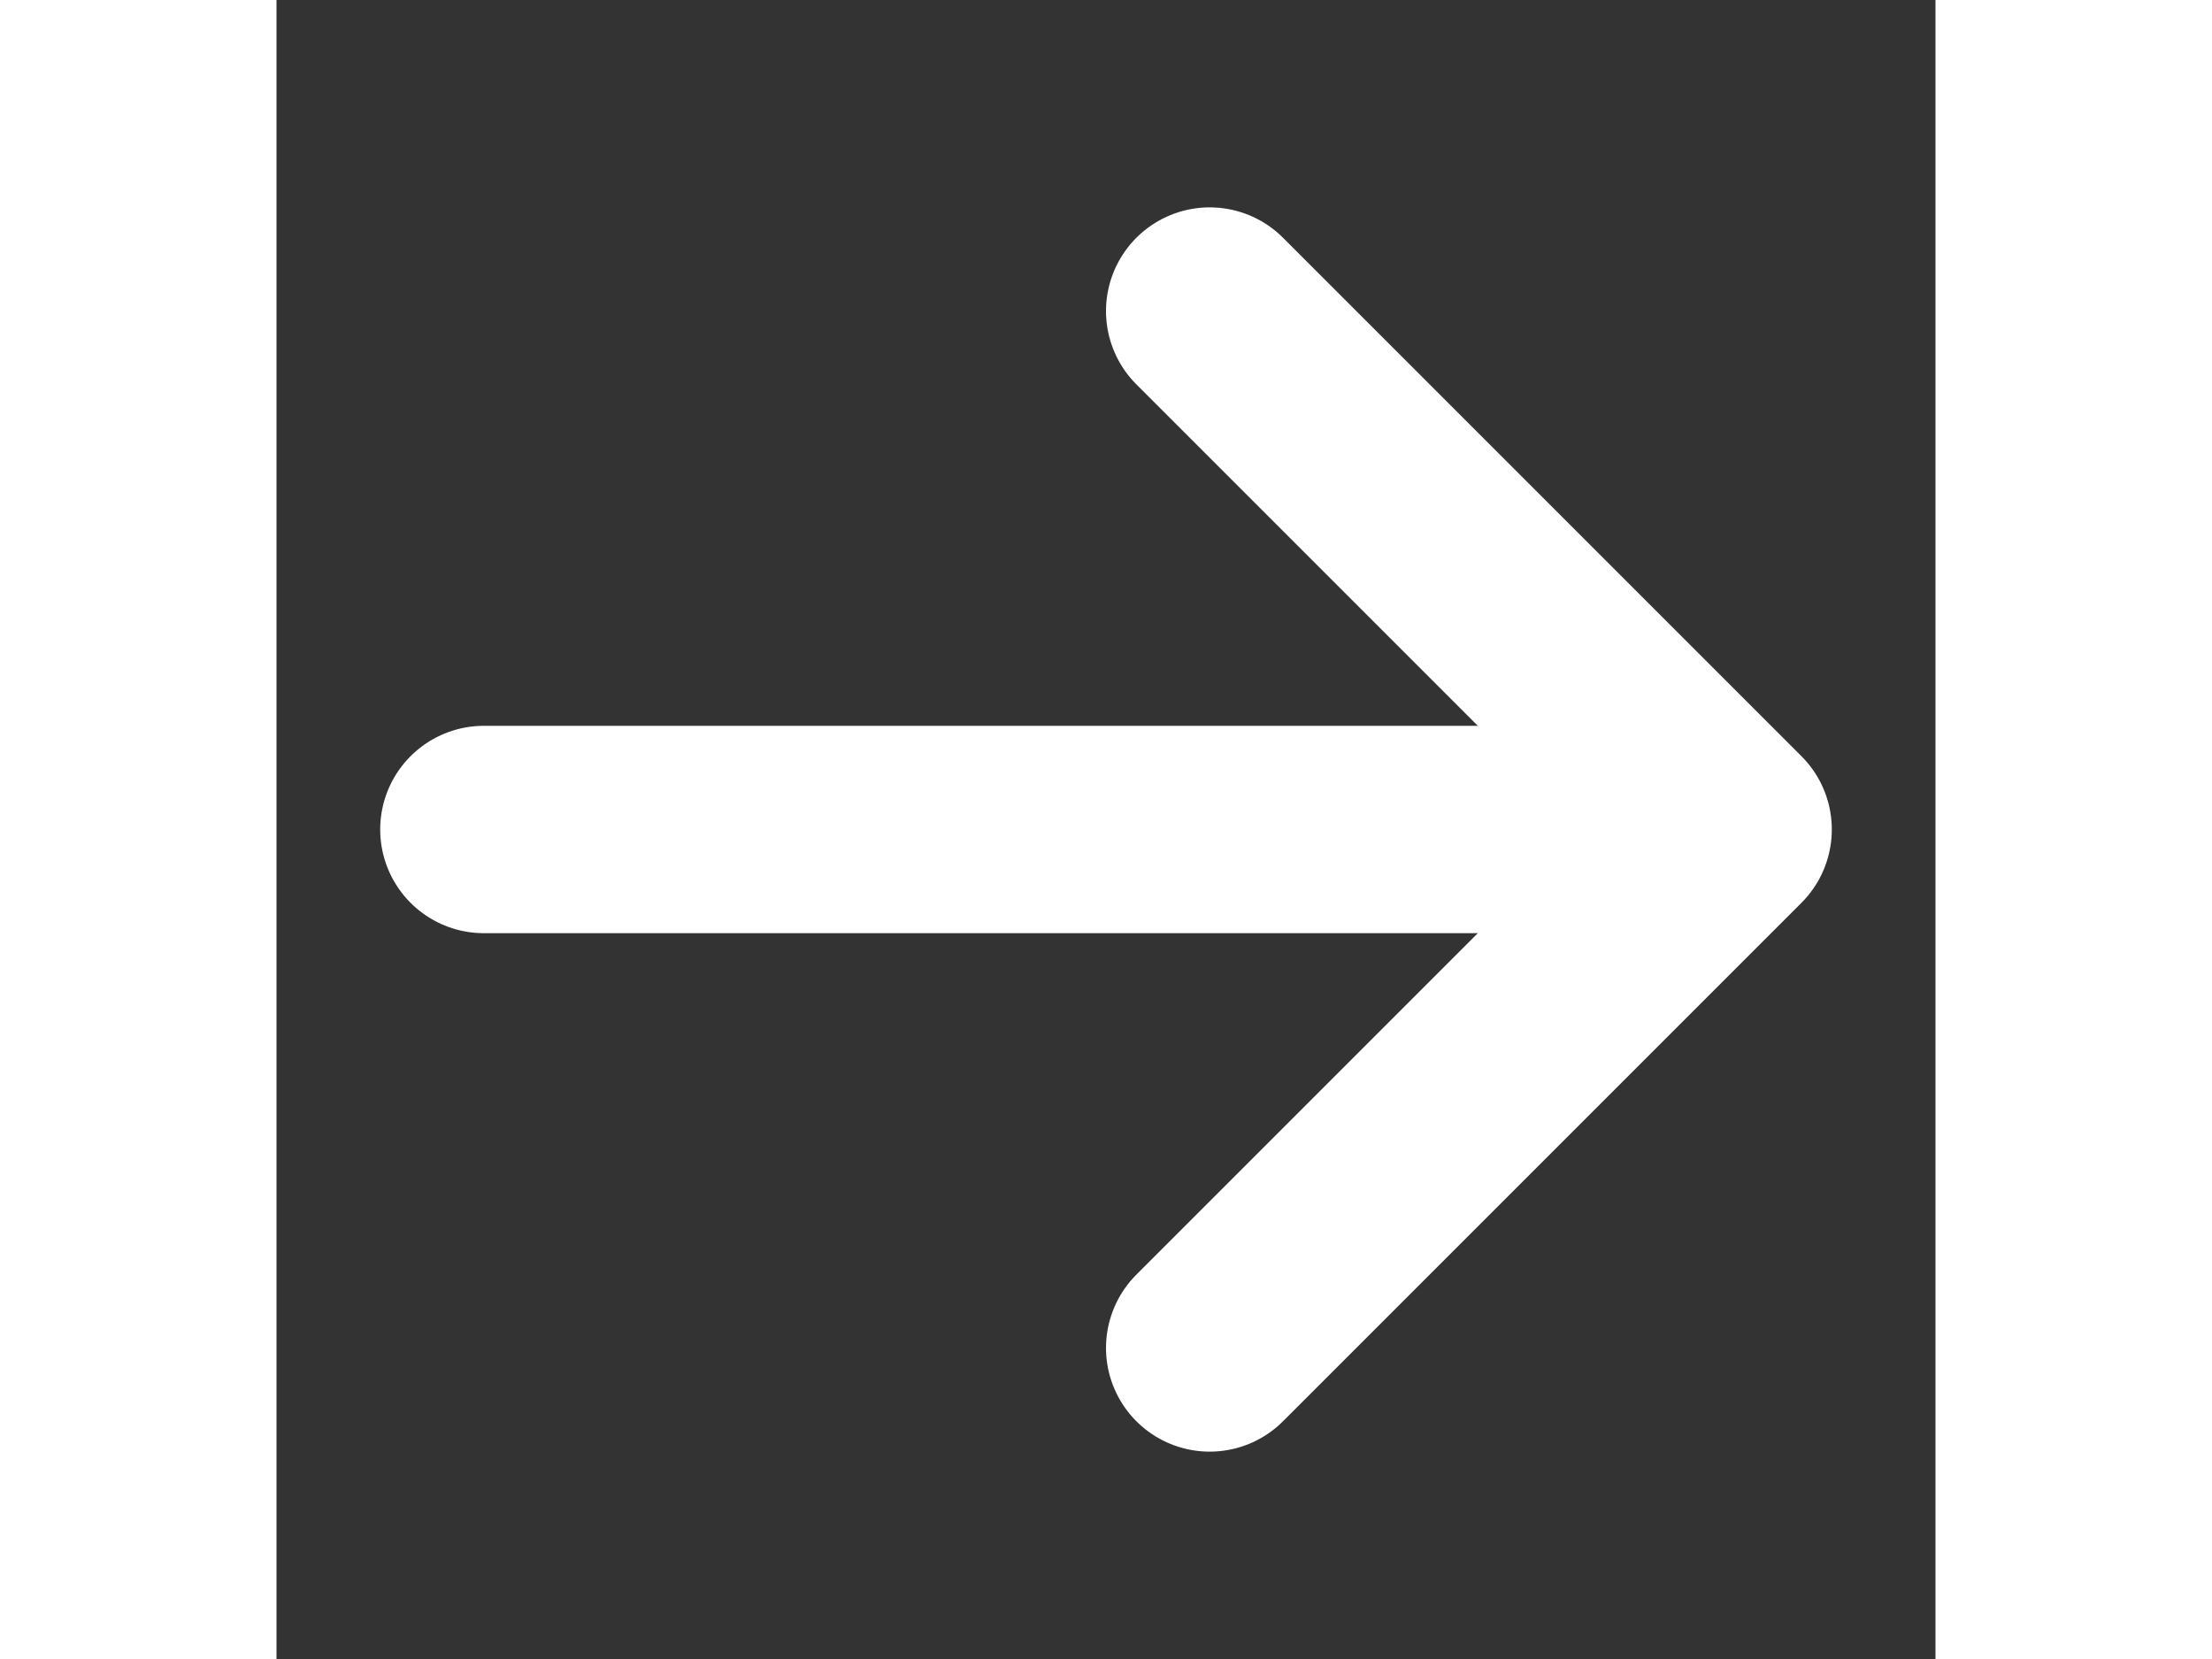
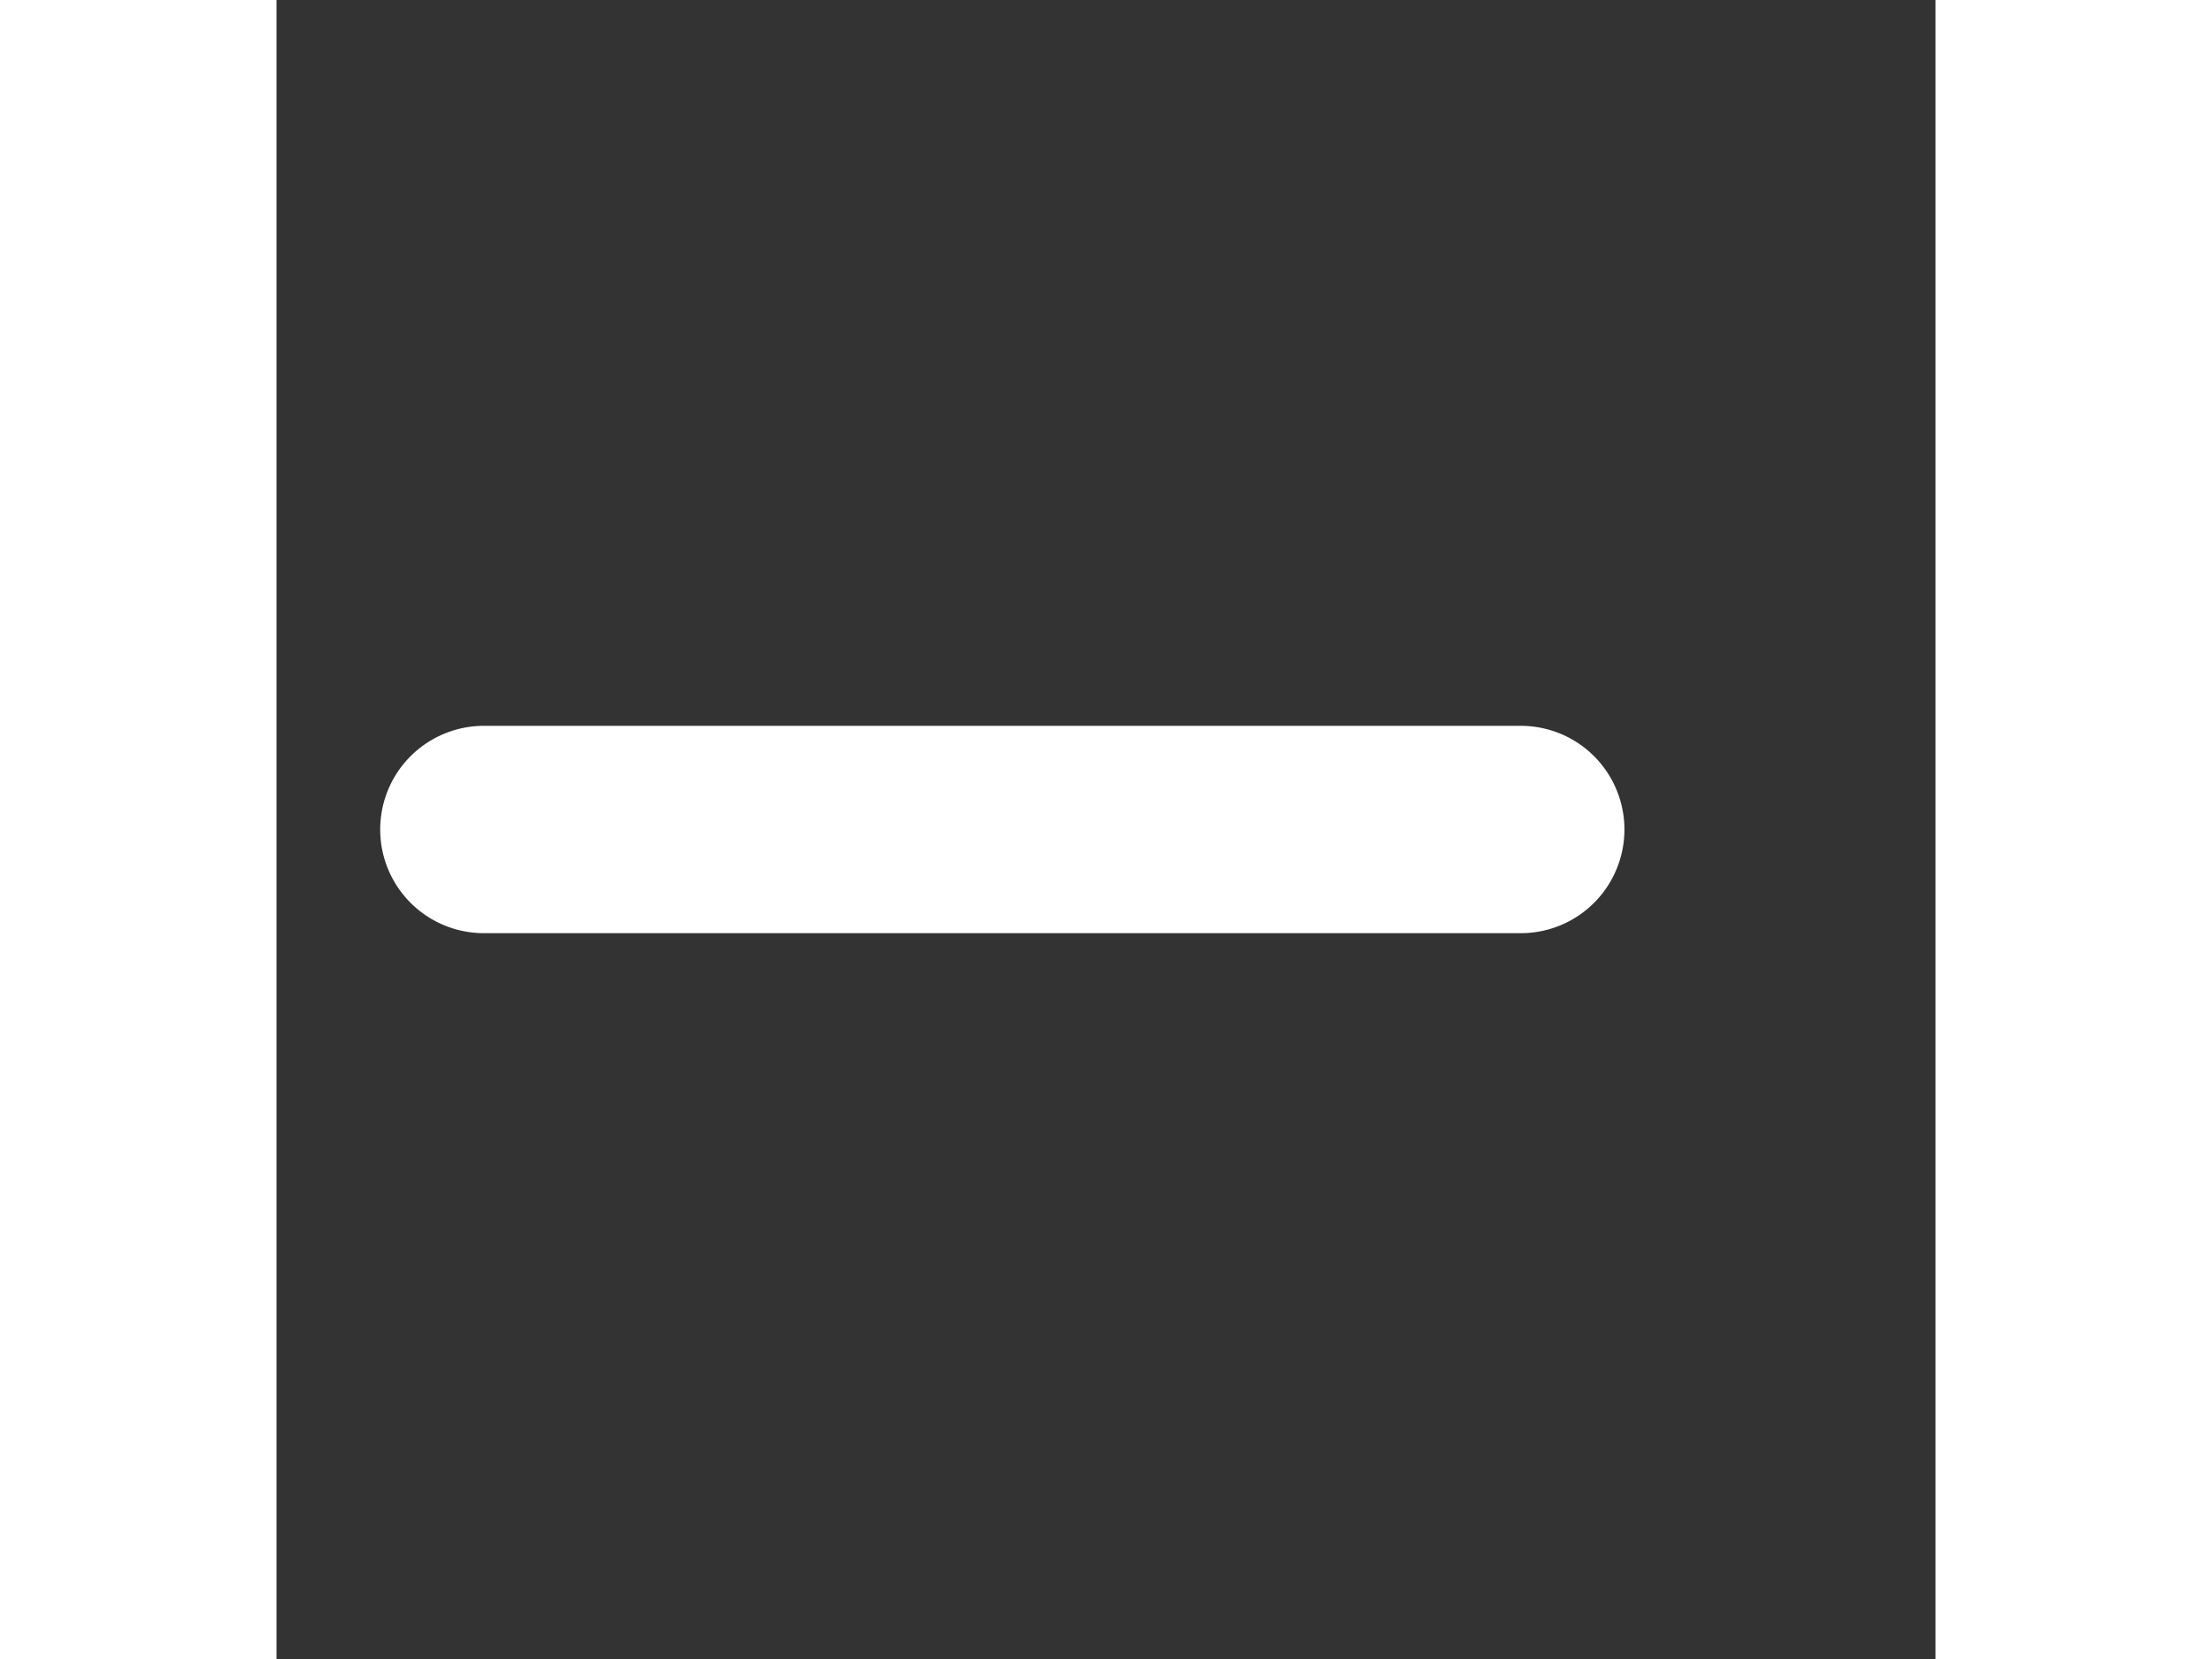
<svg xmlns="http://www.w3.org/2000/svg" class="right-arrow" width="20" height="15" viewBox="0 0 16 16" fill="none">
  <rect x="0" y="0" width="16" height="16" fill="#333333" stroke="none" />
  <path class="arrow-line" d="M12 8C9.121 8 2 8 2 8" stroke="white" stroke-width="2" stroke-linecap="round" stroke-linejoin="round" />
-   <path class="arrow-chevron" d="M9 3L14 8C12.333 9.667 9 13 9 13" stroke="white" stroke-width="2" stroke-linecap="round" stroke-linejoin="round" />
</svg>